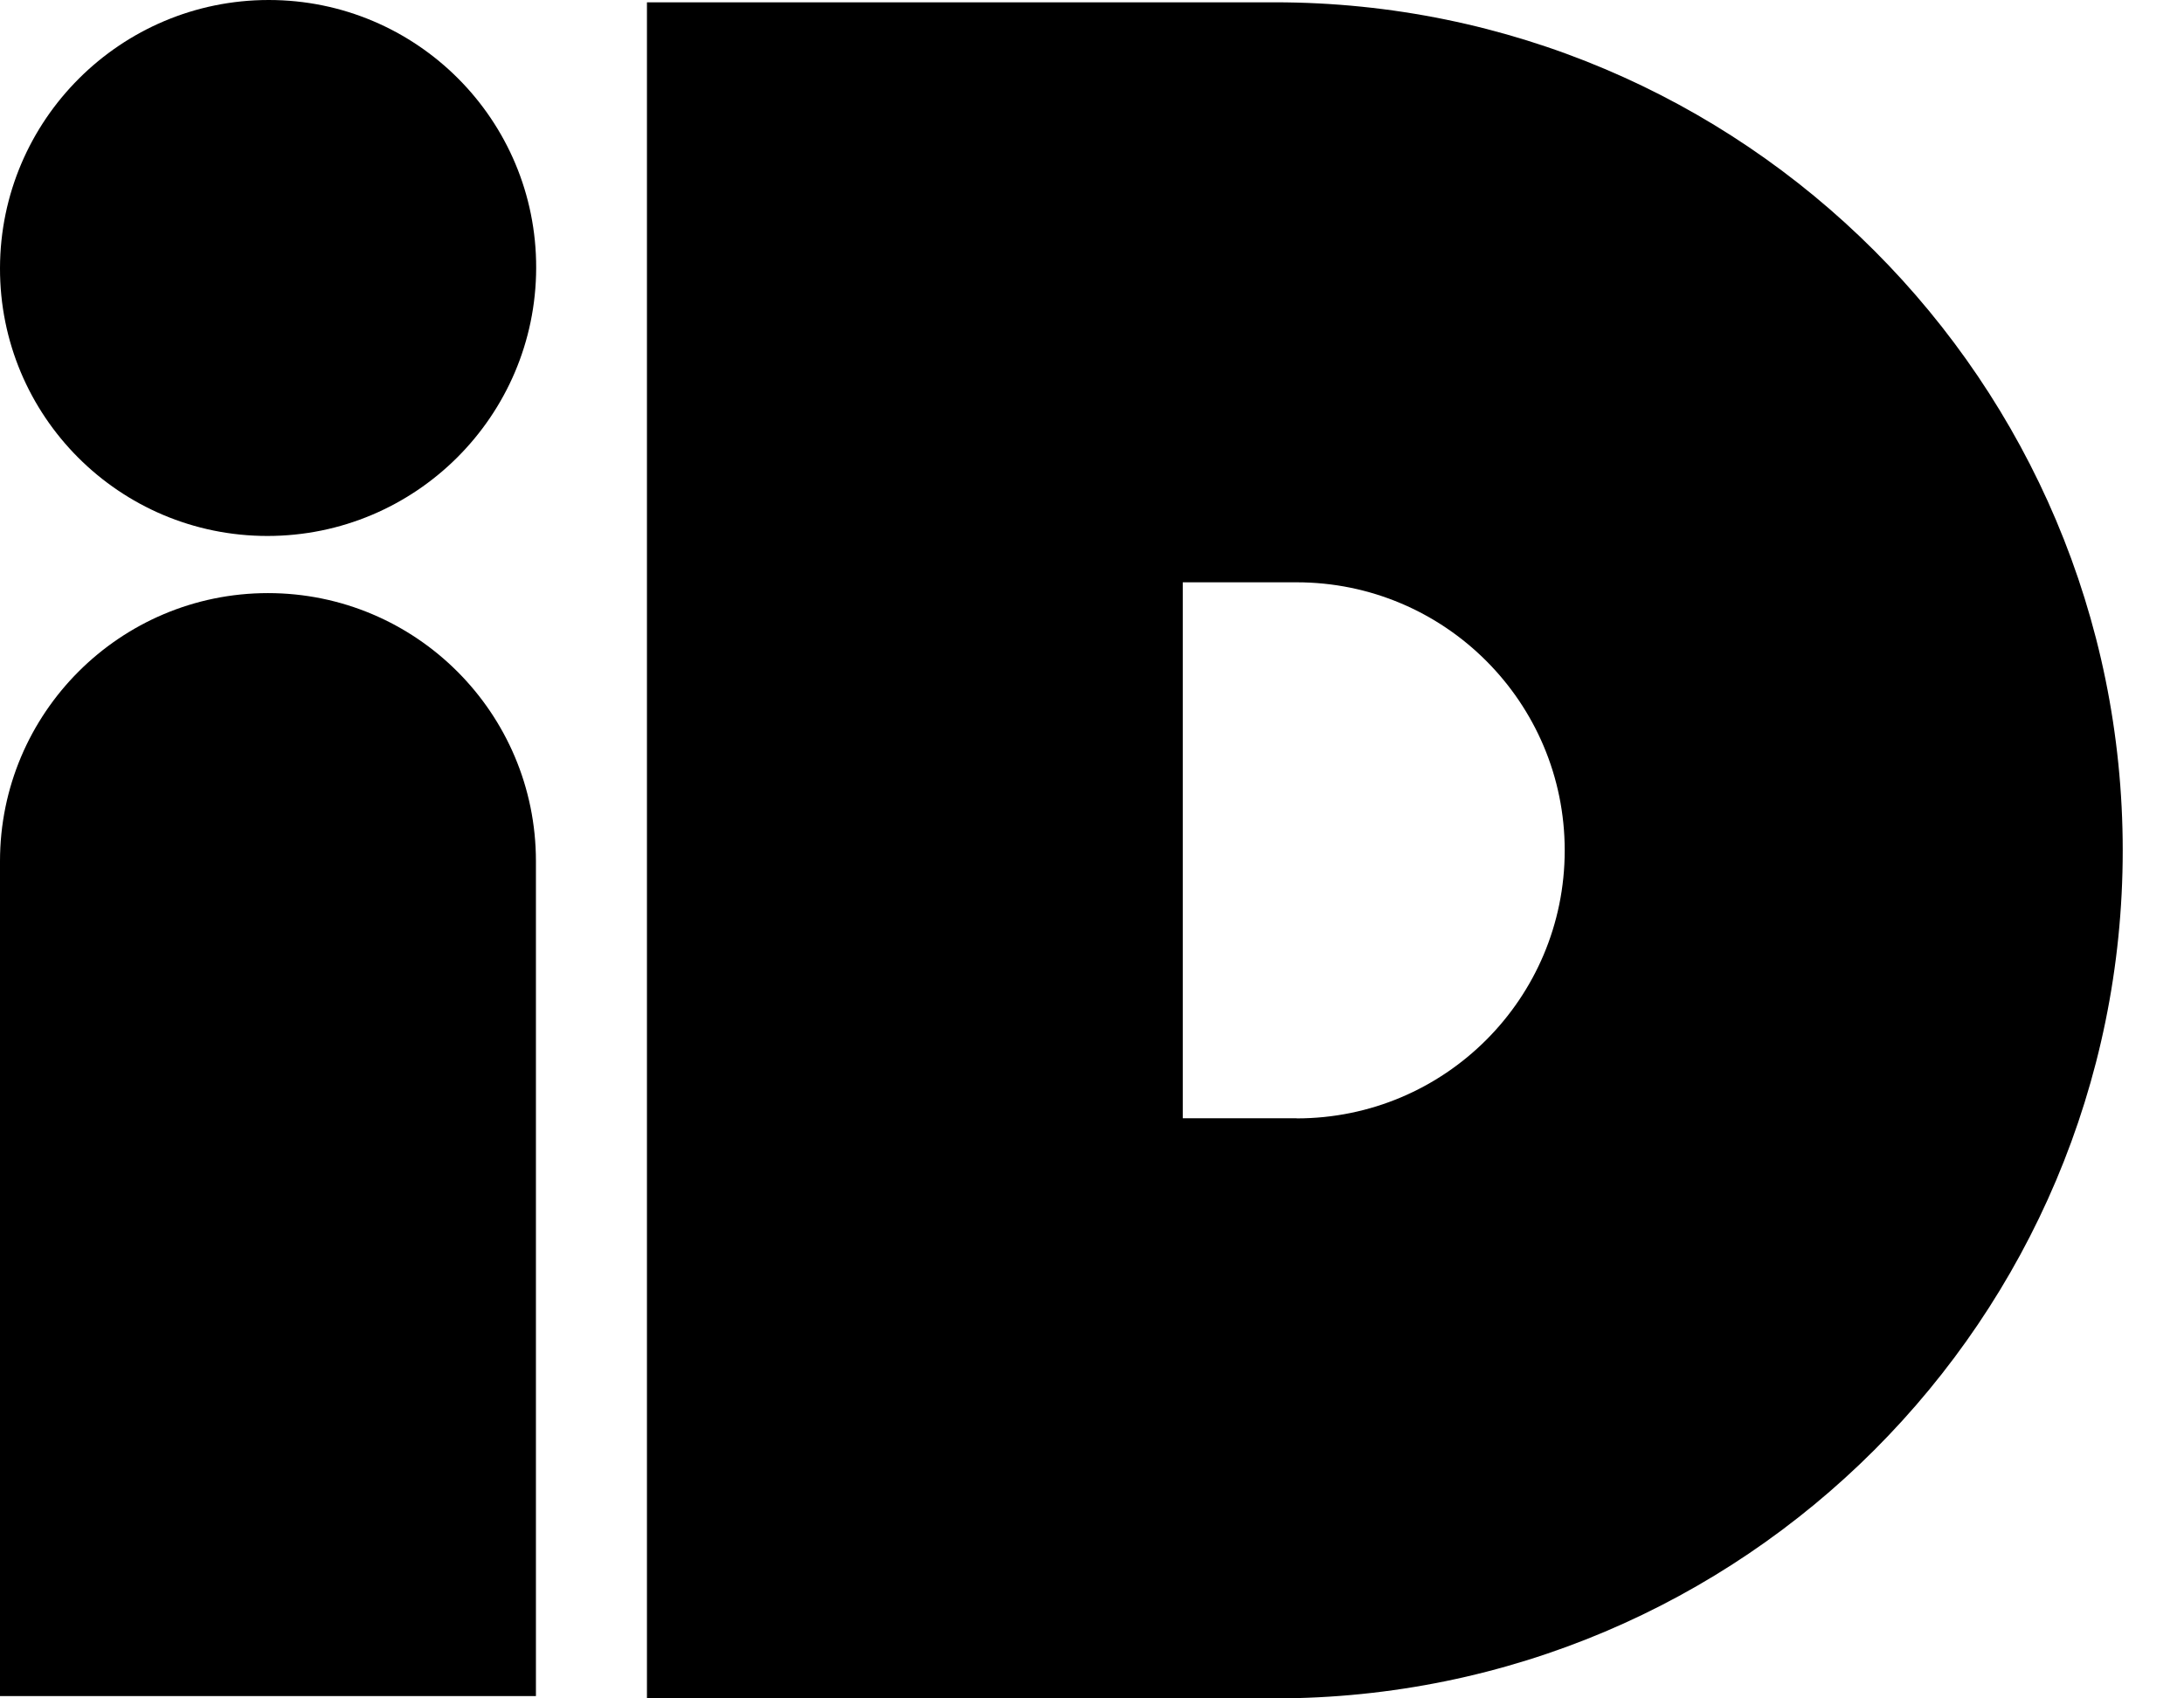
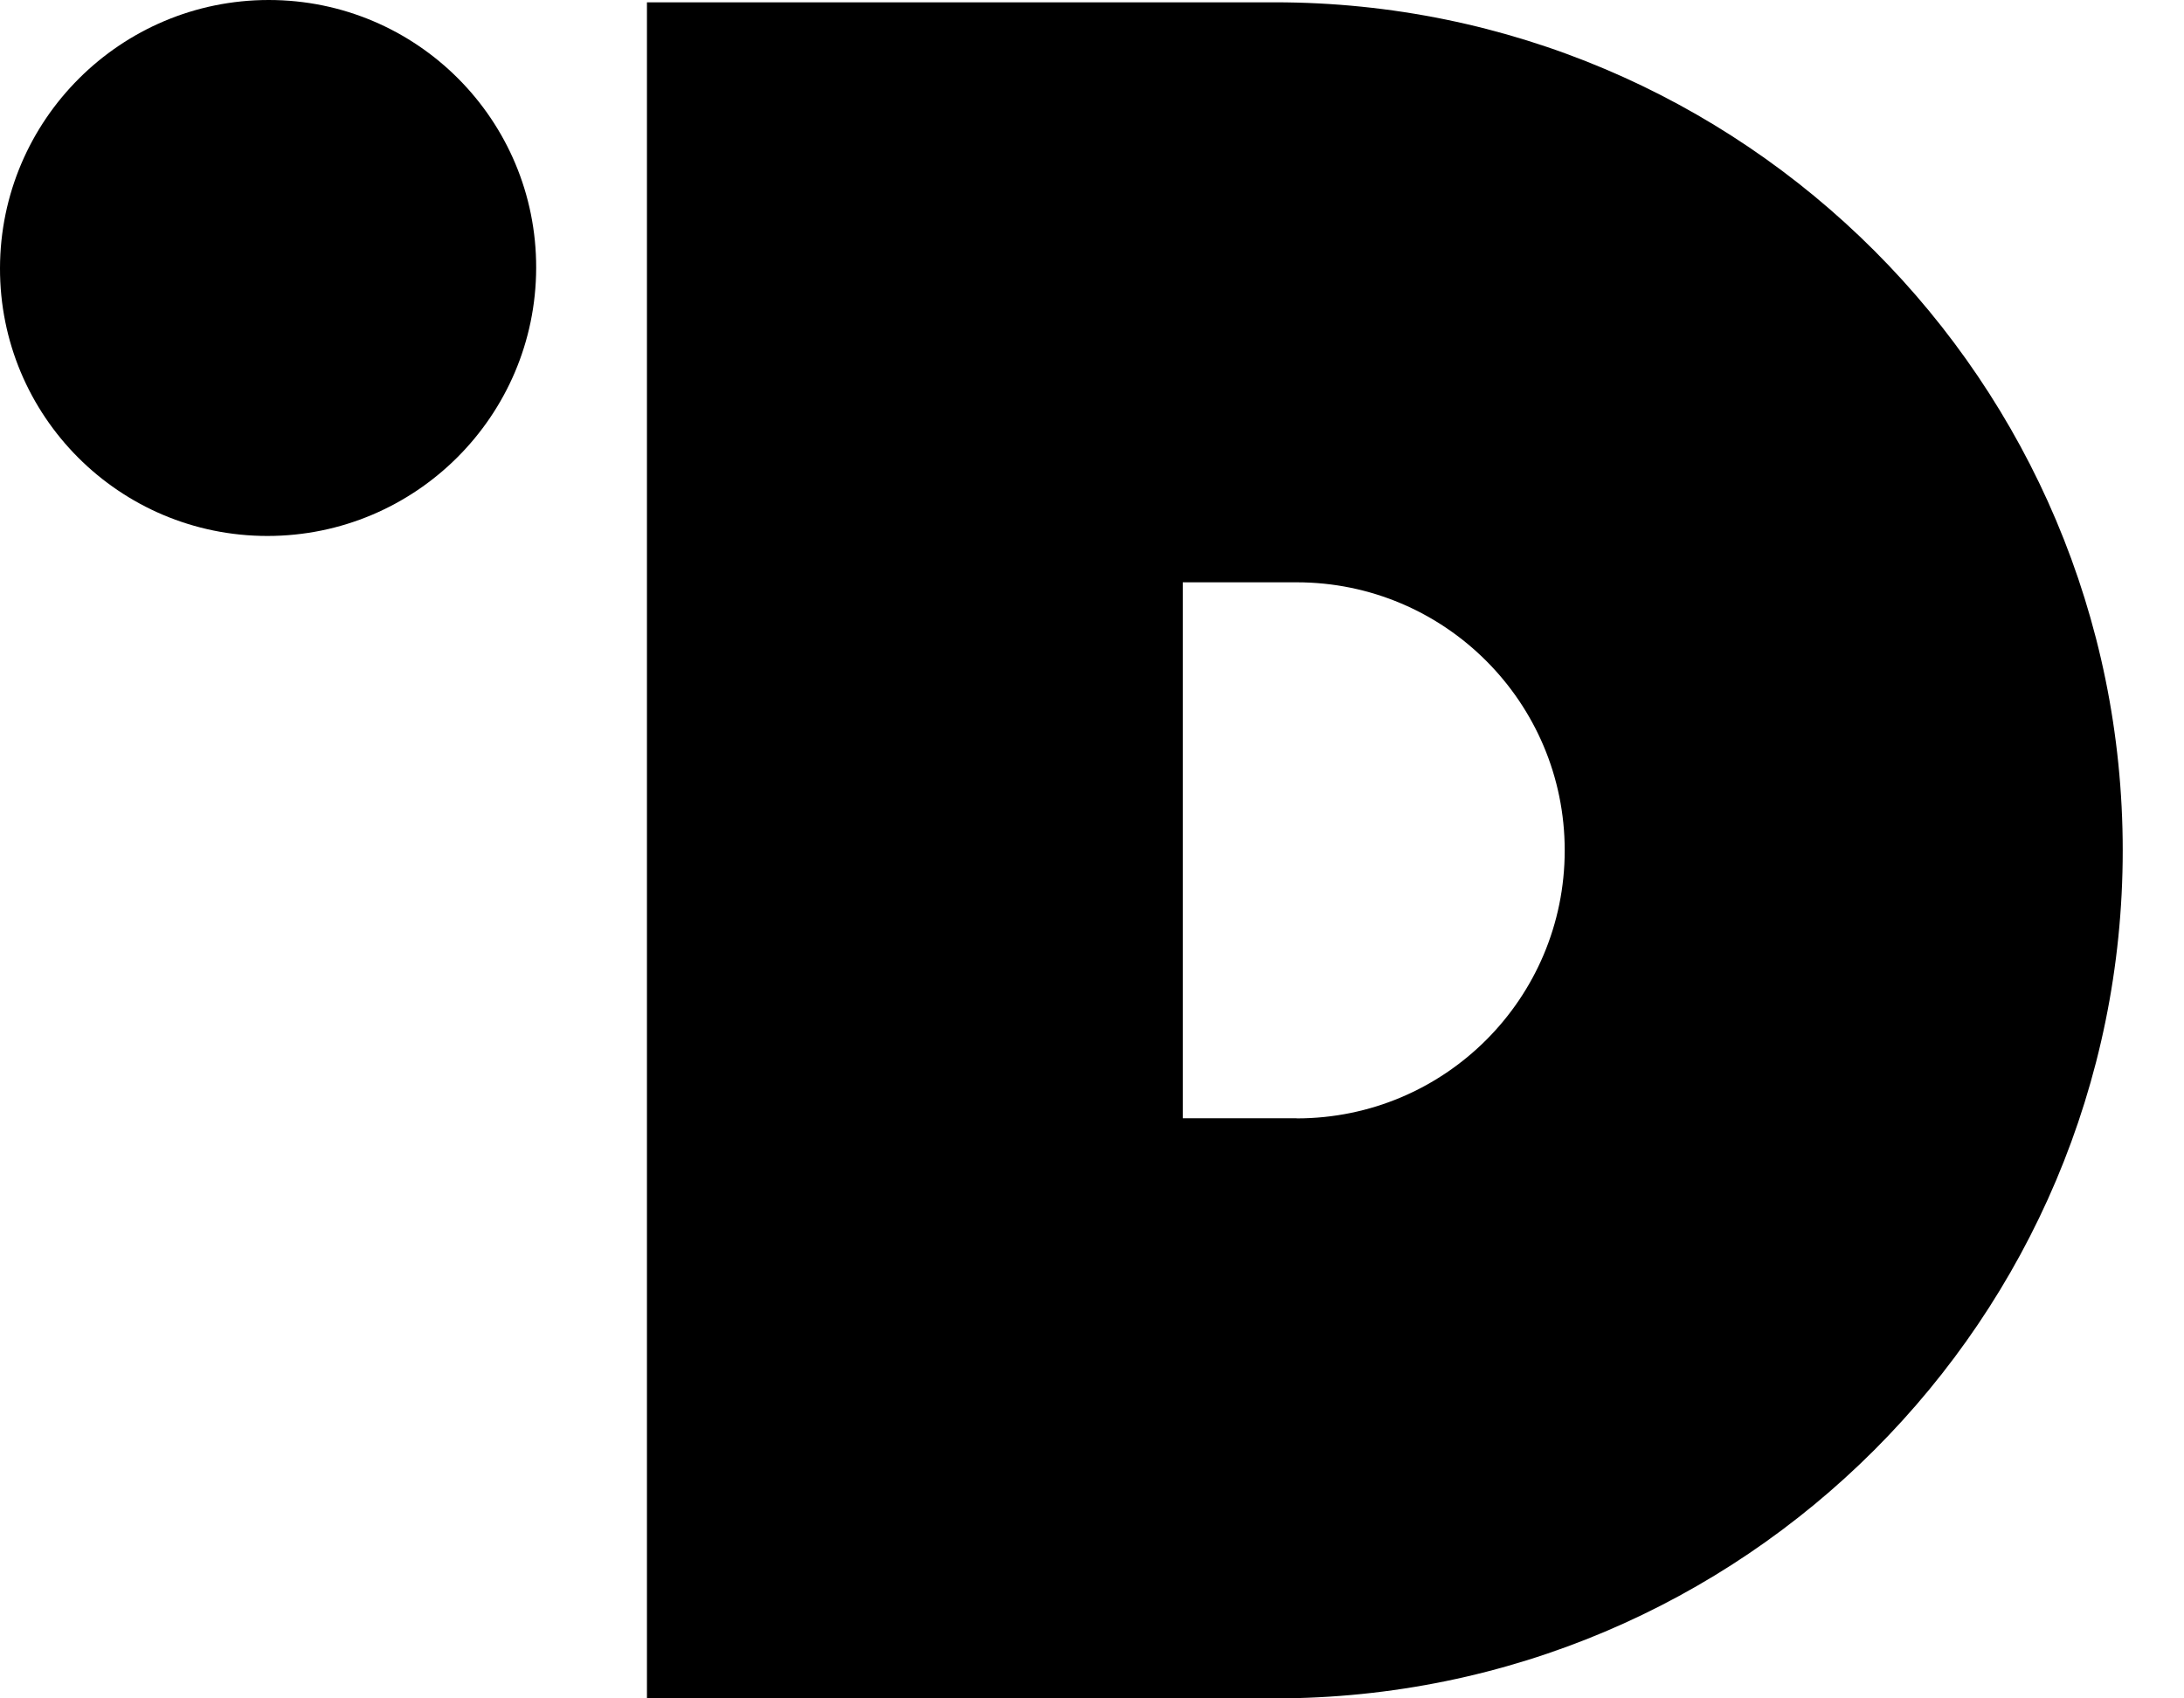
<svg xmlns="http://www.w3.org/2000/svg" width="18" height="14" viewBox="0 0 18 14" fill="none">
-   <path d="M2.209 4.889C0.99 4.889 0 5.878 0 7.099V13.981H4.417V7.099C4.417 5.879 3.429 4.889 2.208 4.889H2.209Z" fill="#4258ED" style="fill:#4258ED;fill:color(display-p3 0.259 0.345 0.929);fill-opacity:1;" />
  <path d="M2.204 4.418C3.425 4.418 4.416 3.429 4.419 2.209C4.422 0.989 3.435 0 2.215 0C0.995 0 0.003 0.989 6.51437e-06 2.209C-0.003 3.429 0.984 4.418 2.204 4.418Z" fill="#4258ED" style="fill:#4258ED;fill:color(display-p3 0.259 0.345 0.929);fill-opacity:1;" />
-   <path d="M10.506 0.019H5.332V14H10.506C14.366 14 17.495 10.87 17.495 7.01C17.495 3.149 14.366 0.019 10.506 0.019ZM10.687 9.218H9.748V4.8H10.687C11.906 4.8 12.896 5.789 12.896 7.01C12.896 8.231 11.907 9.219 10.687 9.219V9.218Z" fill="#4258ED" style="fill:#4258ED;fill:color(display-p3 0.259 0.345 0.929);fill-opacity:1;" />
+   <path d="M10.506 0.019H5.332V14H10.506C14.366 14 17.495 10.87 17.495 7.01C17.495 3.149 14.366 0.019 10.506 0.019ZM10.687 9.218H9.748V4.8H10.687C11.906 4.8 12.896 5.789 12.896 7.01C12.896 8.231 11.907 9.219 10.687 9.219Z" fill="#4258ED" style="fill:#4258ED;fill:color(display-p3 0.259 0.345 0.929);fill-opacity:1;" />
</svg>